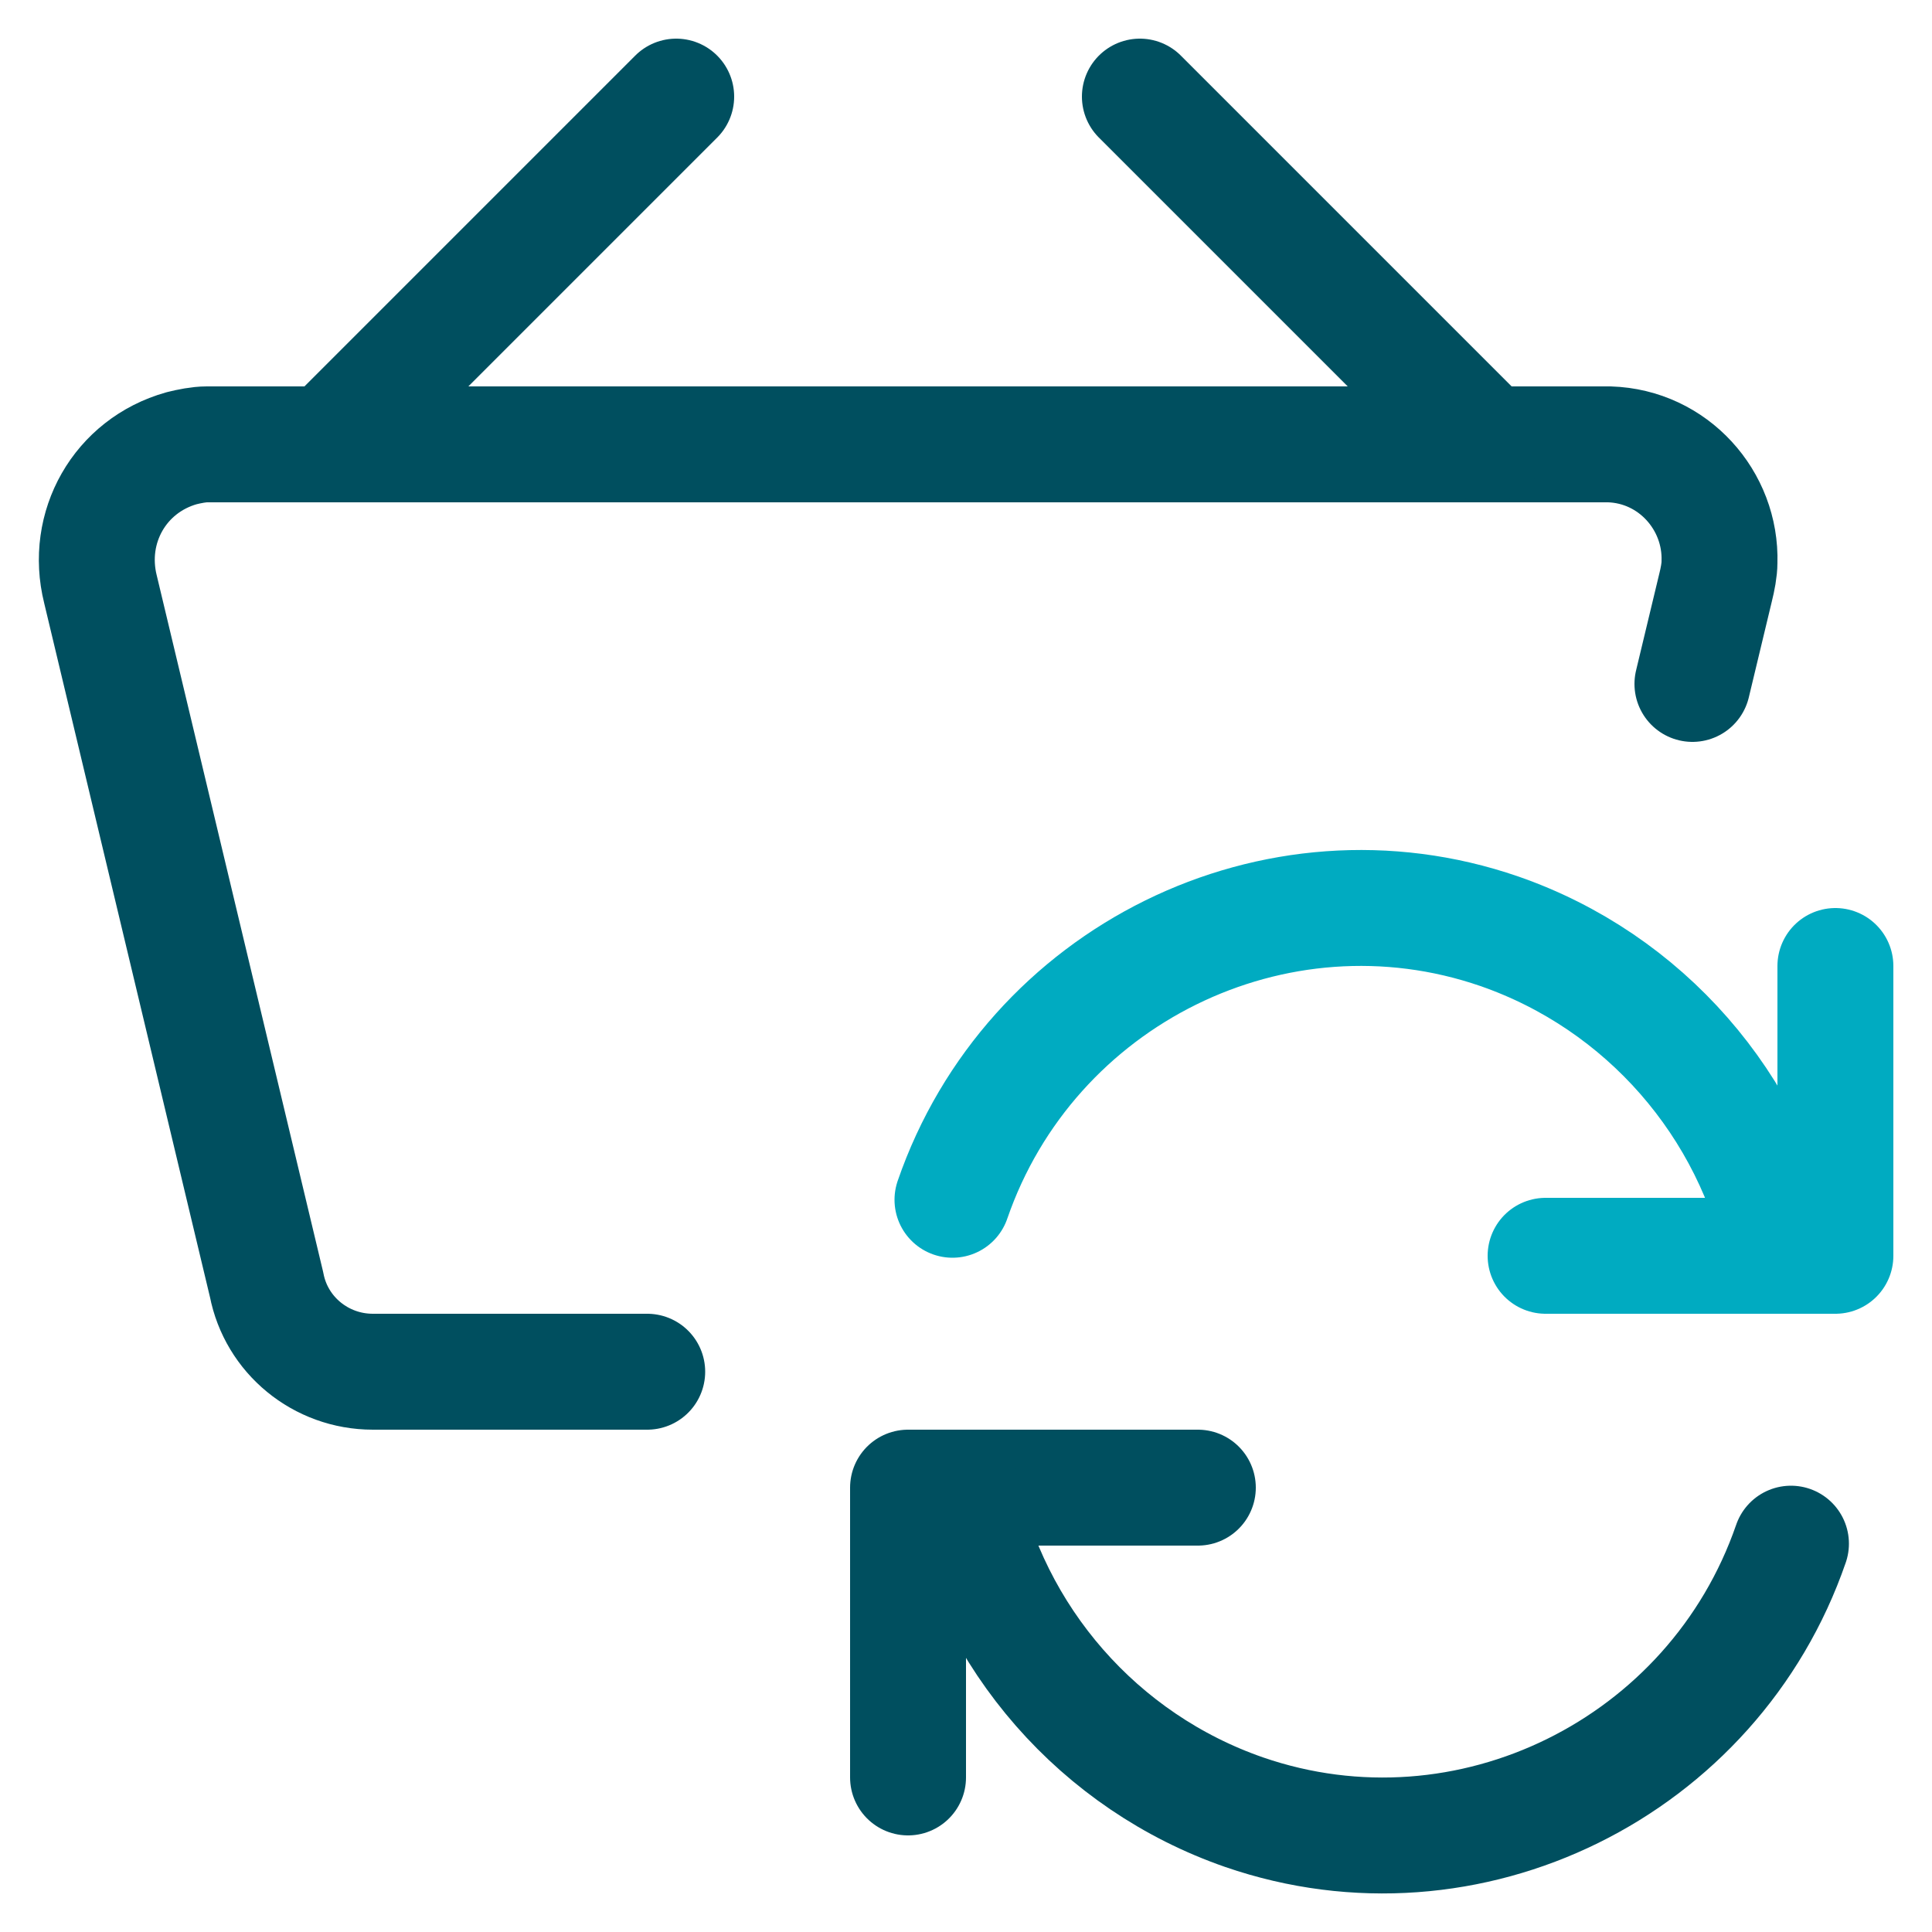
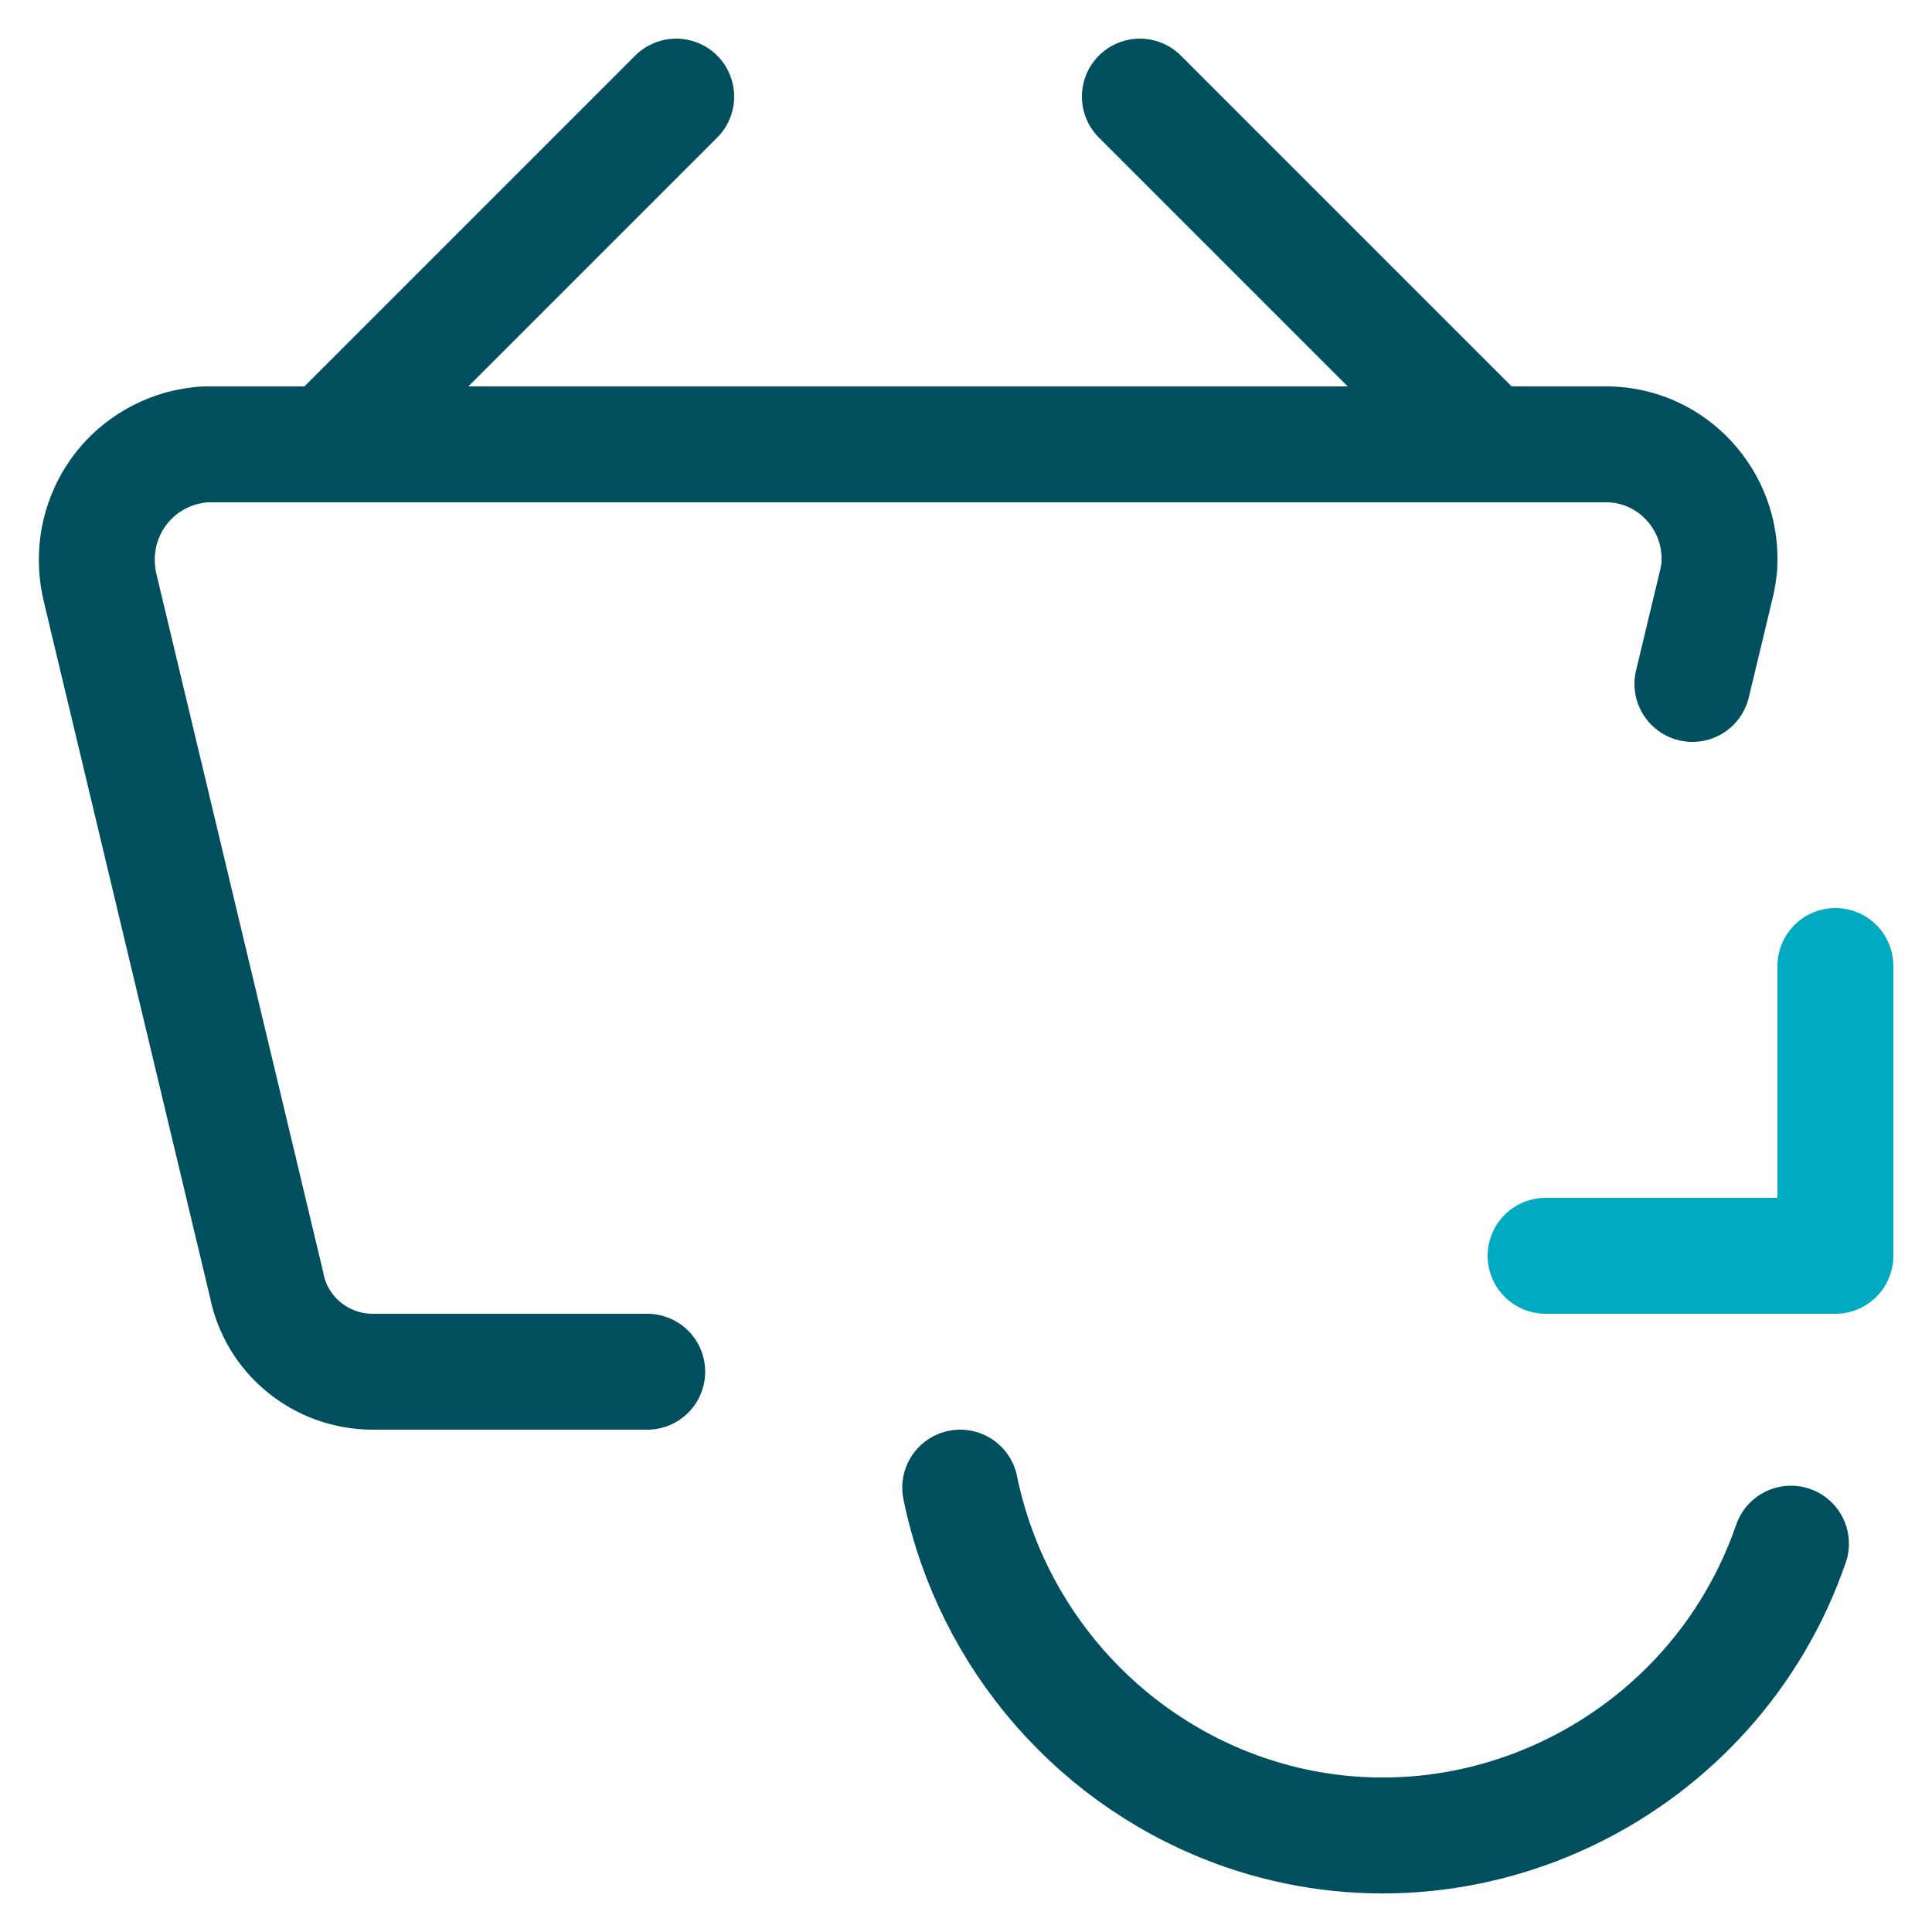
<svg xmlns="http://www.w3.org/2000/svg" width="100" height="100" viewBox="0 0 100 100">
  <title>icon_shopping basket sync_2c</title>
  <g class="nc-icon-wrapper">
-     <path class="st0" d="M62 77H47v15" fill="none" stroke="#004F5F" stroke-width="6" stroke-linecap="round" stroke-linejoin="round" />
    <path class="st0" d="M92.7 79.9c-4 11.6-16.7 17.9-28.3 13.9-7.5-2.6-13.1-9-14.7-16.8" fill="none" stroke="#004F5F" stroke-width="6" stroke-linecap="round" stroke-linejoin="round" />
    <path class="st1" d="M80 65h15V50" fill="none" stroke="#00ABC1" stroke-width="6" stroke-linecap="round" stroke-linejoin="round" />
-     <path class="st1" d="M49.3 62.1c4-11.6 16.7-17.9 28.3-13.9 7.5 2.6 13.1 9 14.7 16.8" fill="none" stroke="#00ABC1" stroke-width="6" stroke-linecap="round" stroke-linejoin="round" />
    <path class="st0" d="M33.5 71H19.3c-2.7 0-5-1.9-5.5-4.5l-8.6-36c-.8-3.2 1-6.4 4.2-7.3.4-.1.9-.2 1.3-.2h72.6c3.3.1 5.8 2.9 5.7 6.1 0 .4-.1.9-.2 1.3l-1.2 5" fill="none" stroke="#004F5F" stroke-width="6" stroke-linecap="round" stroke-linejoin="round" />
    <path class="st0" d="M17 23L35 5" fill="none" stroke="#004F5F" stroke-width="6" stroke-linecap="round" stroke-linejoin="round" />
    <path class="st0" d="M77 23L59 5" fill="none" stroke="#004F5F" stroke-width="6" stroke-linecap="round" stroke-linejoin="round" />
  </g>
</svg>